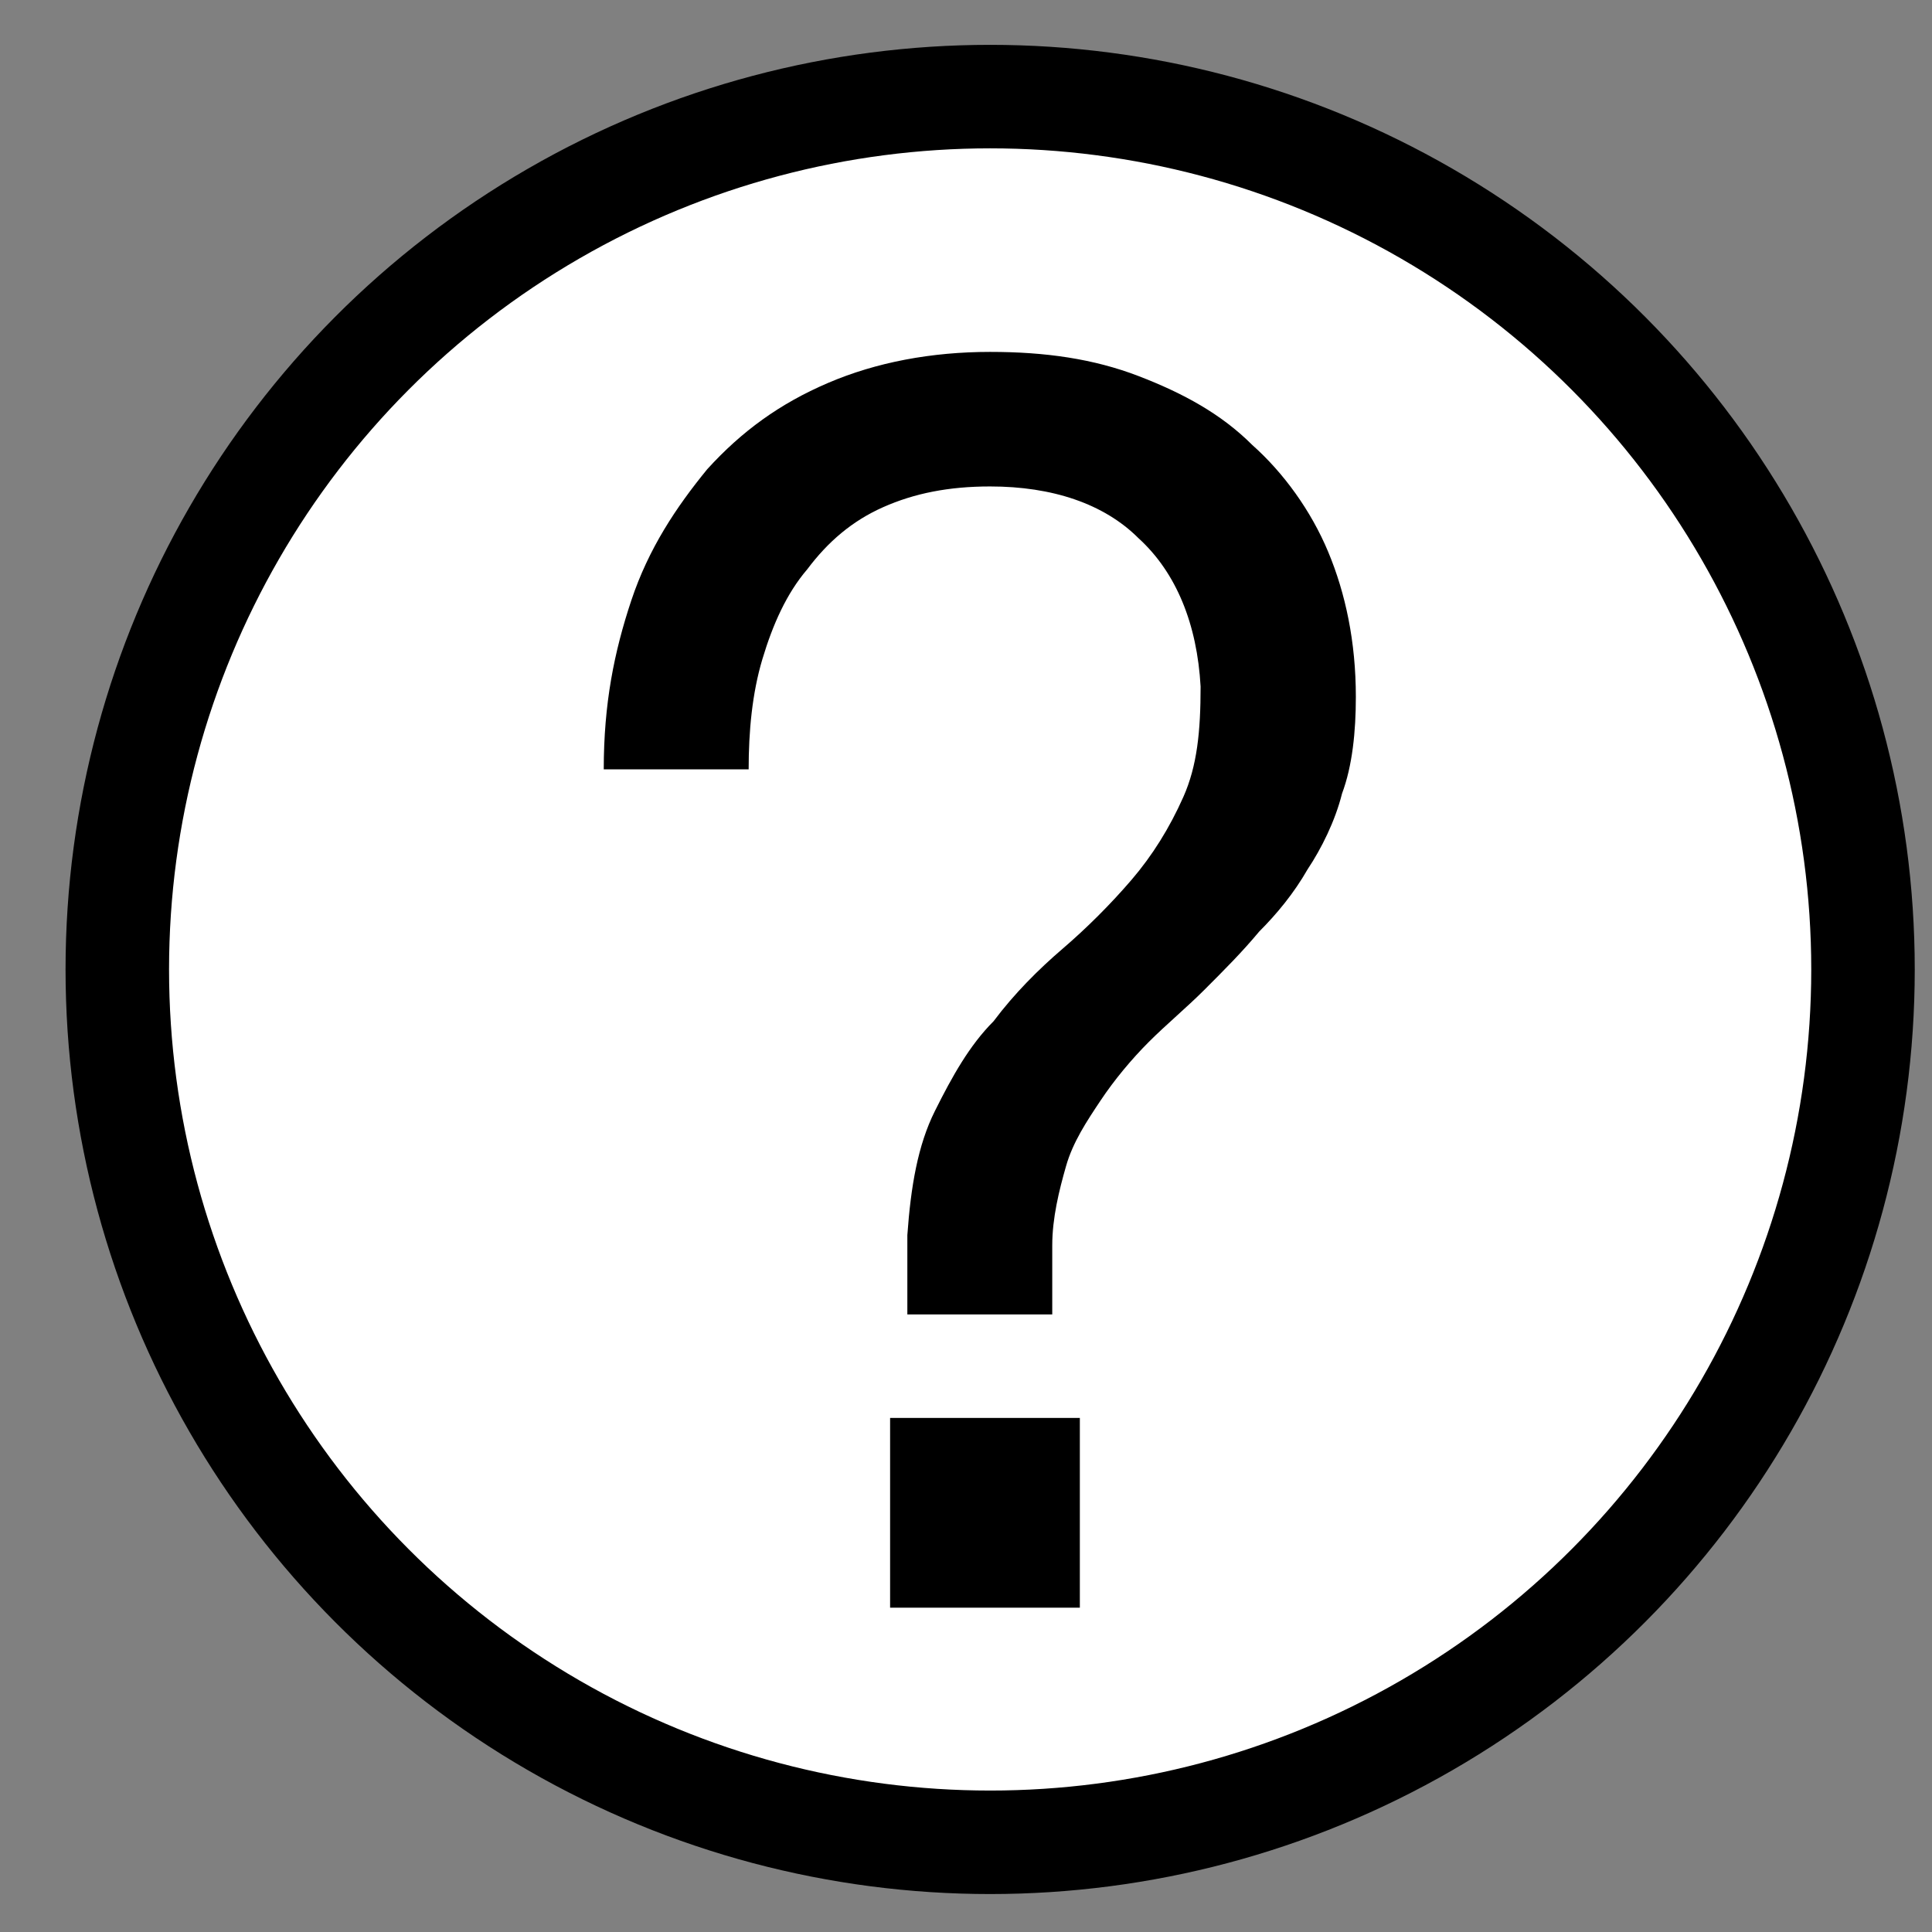
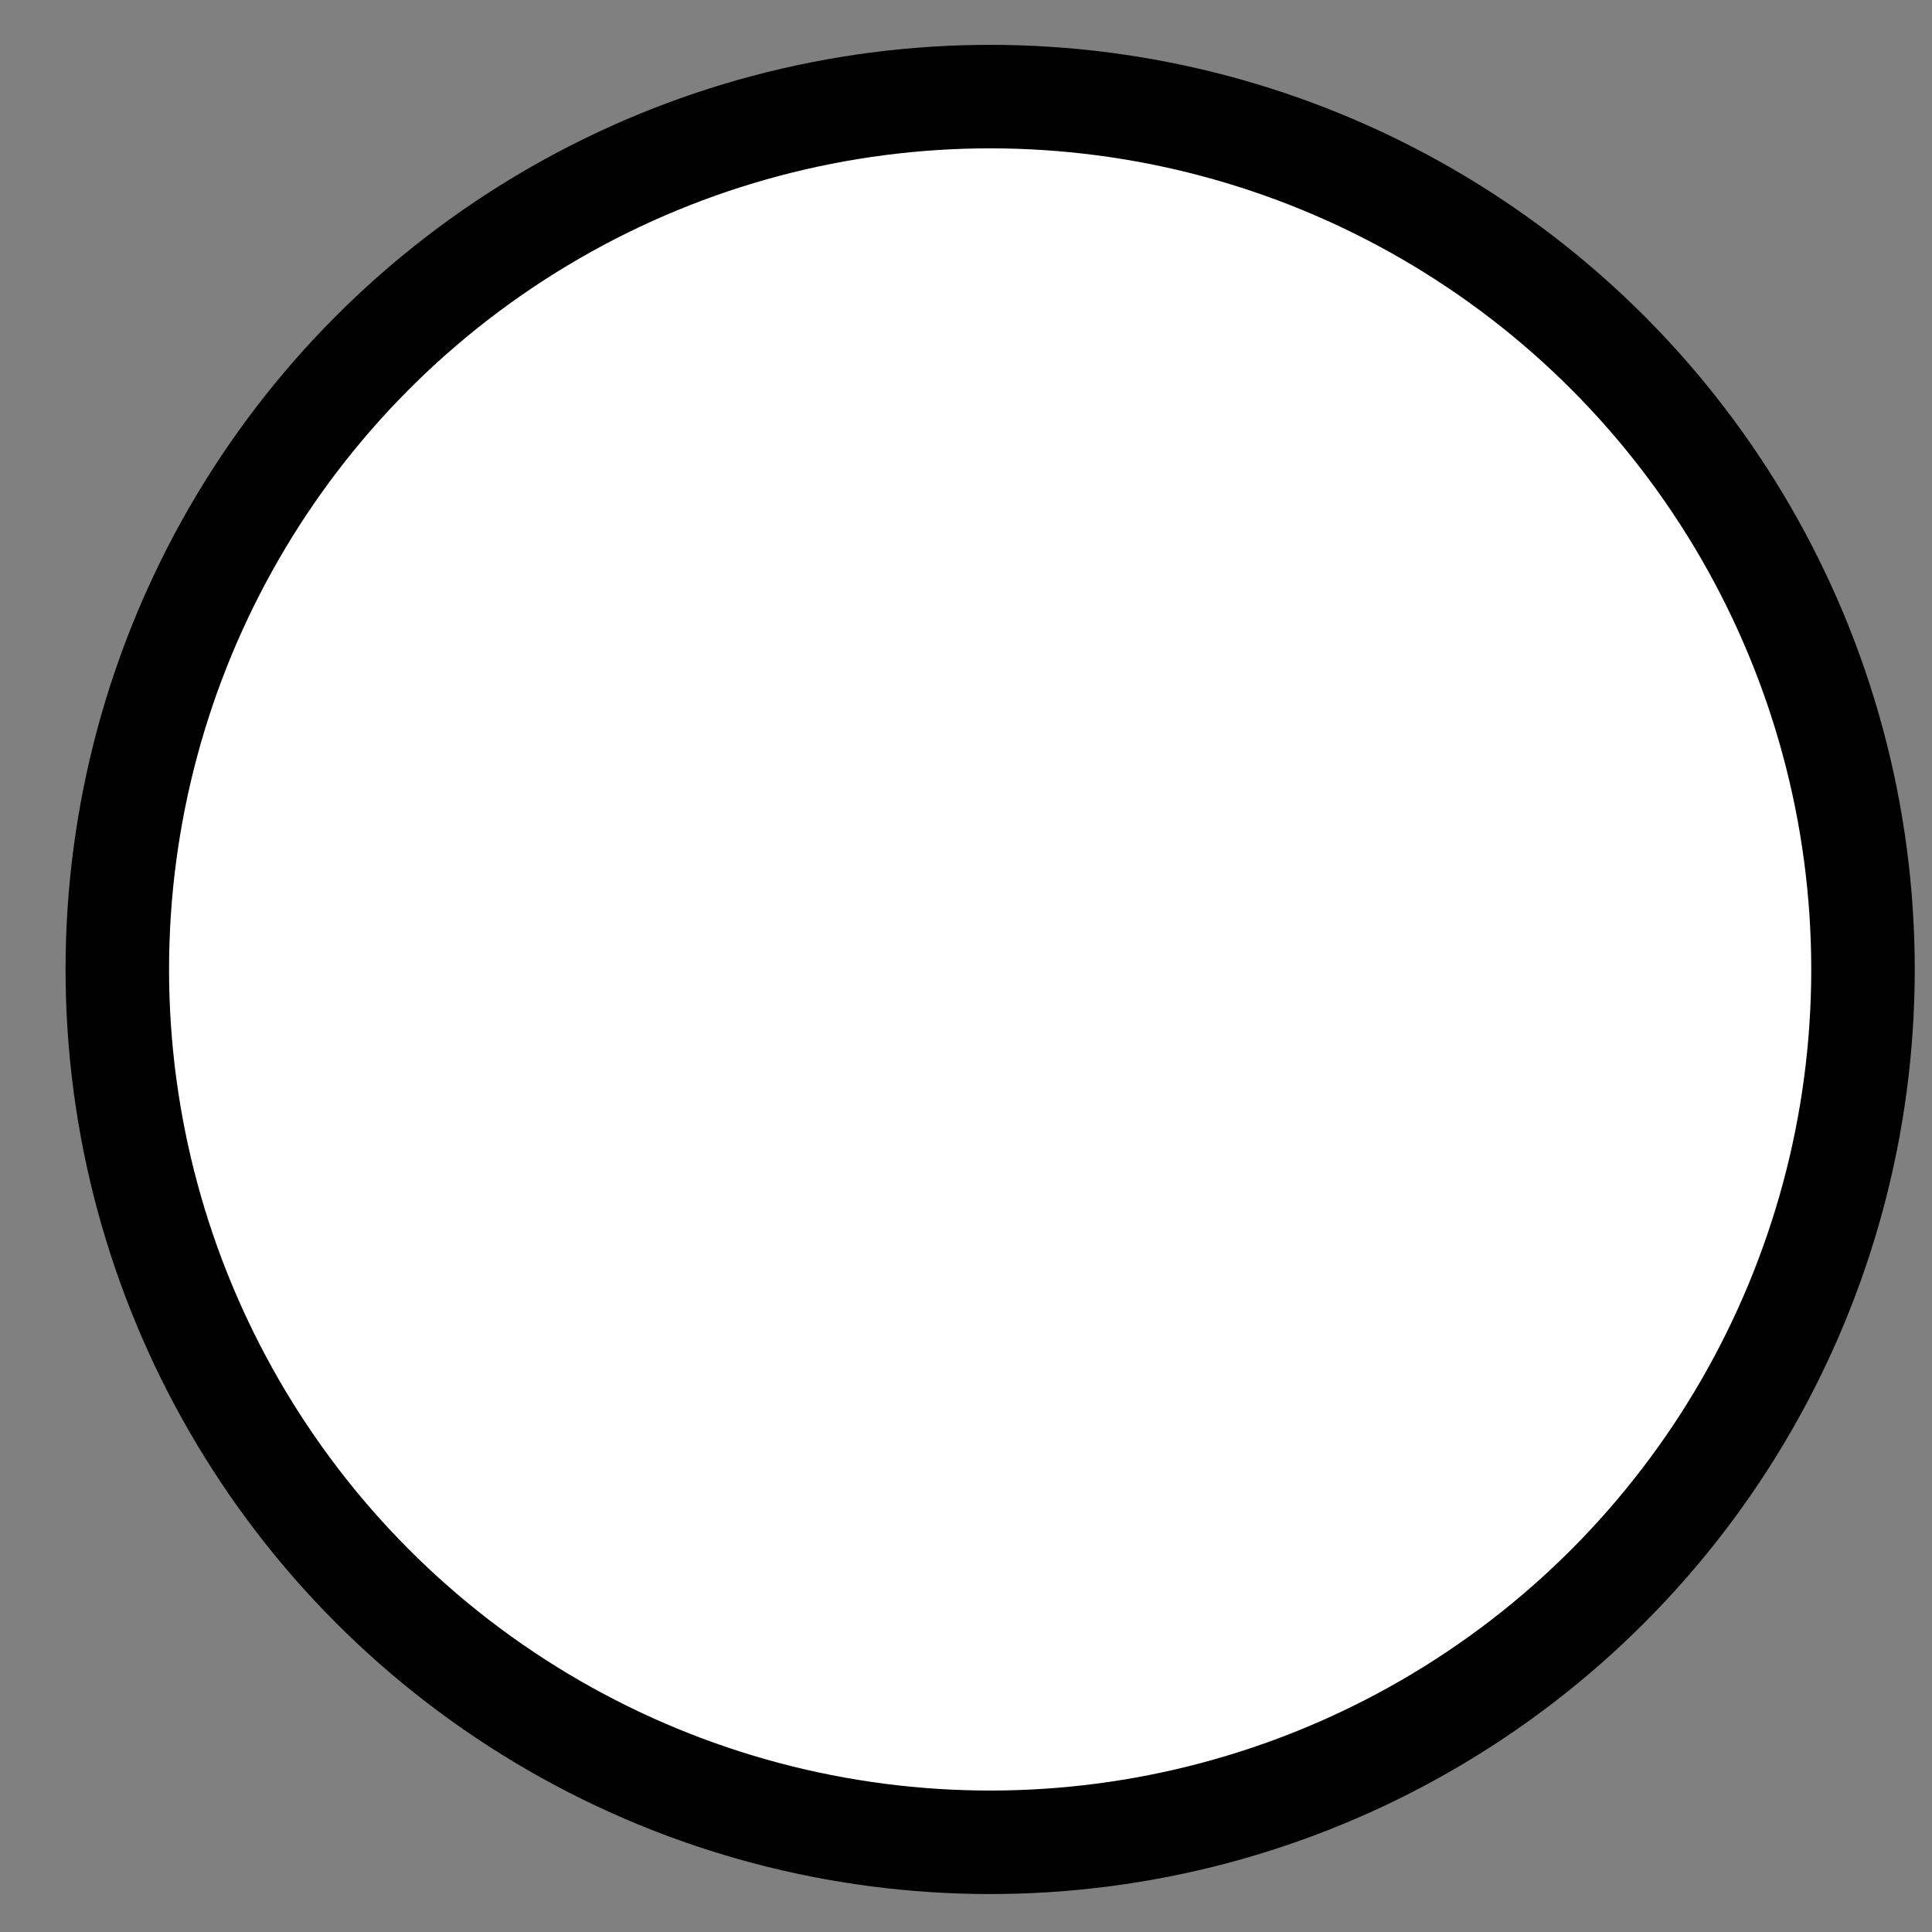
<svg xmlns="http://www.w3.org/2000/svg" version="1.1" id="Layer_1" x="0px" y="0px" viewBox="0 0 56 56" style="enable-background:new 0 0 56 56;" xml:space="preserve">
  <rect x="0" y="0" width="56" height="56" fill="#808080" stroke="none" />
  <style type="text/css">
	.st0{fill:#FFFFFF;stroke:#000000;stroke-width:3;stroke-miterlimit:10;}
</style>
  <circle class="st0" cx="28.7" cy="28.1" r="25.3" />
  <g>
-     <path d="M18.3,17.4c0.5-1.5,1.3-2.7,2.2-3.8c1-1.1,2.1-1.9,3.5-2.5s3-0.9,4.7-0.9c1.6,0,3,0.2,4.3,0.7s2.4,1.1,3.3,2   c0.9,0.8,1.7,1.9,2.2,3.1c0.5,1.2,0.8,2.6,0.8,4.2c0,1-0.1,2-0.4,2.8c-0.2,0.8-0.6,1.6-1,2.2c-0.4,0.7-0.9,1.3-1.4,1.8   c-0.5,0.6-1,1.1-1.6,1.7c-0.5,0.5-1.1,1-1.6,1.5c-0.5,0.5-1,1.1-1.4,1.7s-0.8,1.2-1,1.9c-0.2,0.7-0.4,1.5-0.4,2.3v2h-4.2v-2.3   c0.1-1.4,0.3-2.6,0.8-3.6s1-1.9,1.7-2.6c0.6-0.8,1.3-1.5,2-2.1c0.7-0.6,1.4-1.3,2-2c0.6-0.7,1.1-1.5,1.5-2.4   c0.4-0.9,0.5-1.9,0.5-3.2c-0.1-1.8-0.7-3.3-1.8-4.3c-1-1-2.5-1.5-4.3-1.5c-1.2,0-2.2,0.2-3.1,0.6c-0.9,0.4-1.6,1-2.2,1.8   c-0.6,0.7-1,1.6-1.3,2.6c-0.3,1-0.4,2.1-0.4,3.2h-4.2C17.5,20.4,17.8,18.9,18.3,17.4z M31.3,41.1v5.5h-5.5v-5.5H31.3z" />
-   </g>
+     </g>
</svg>